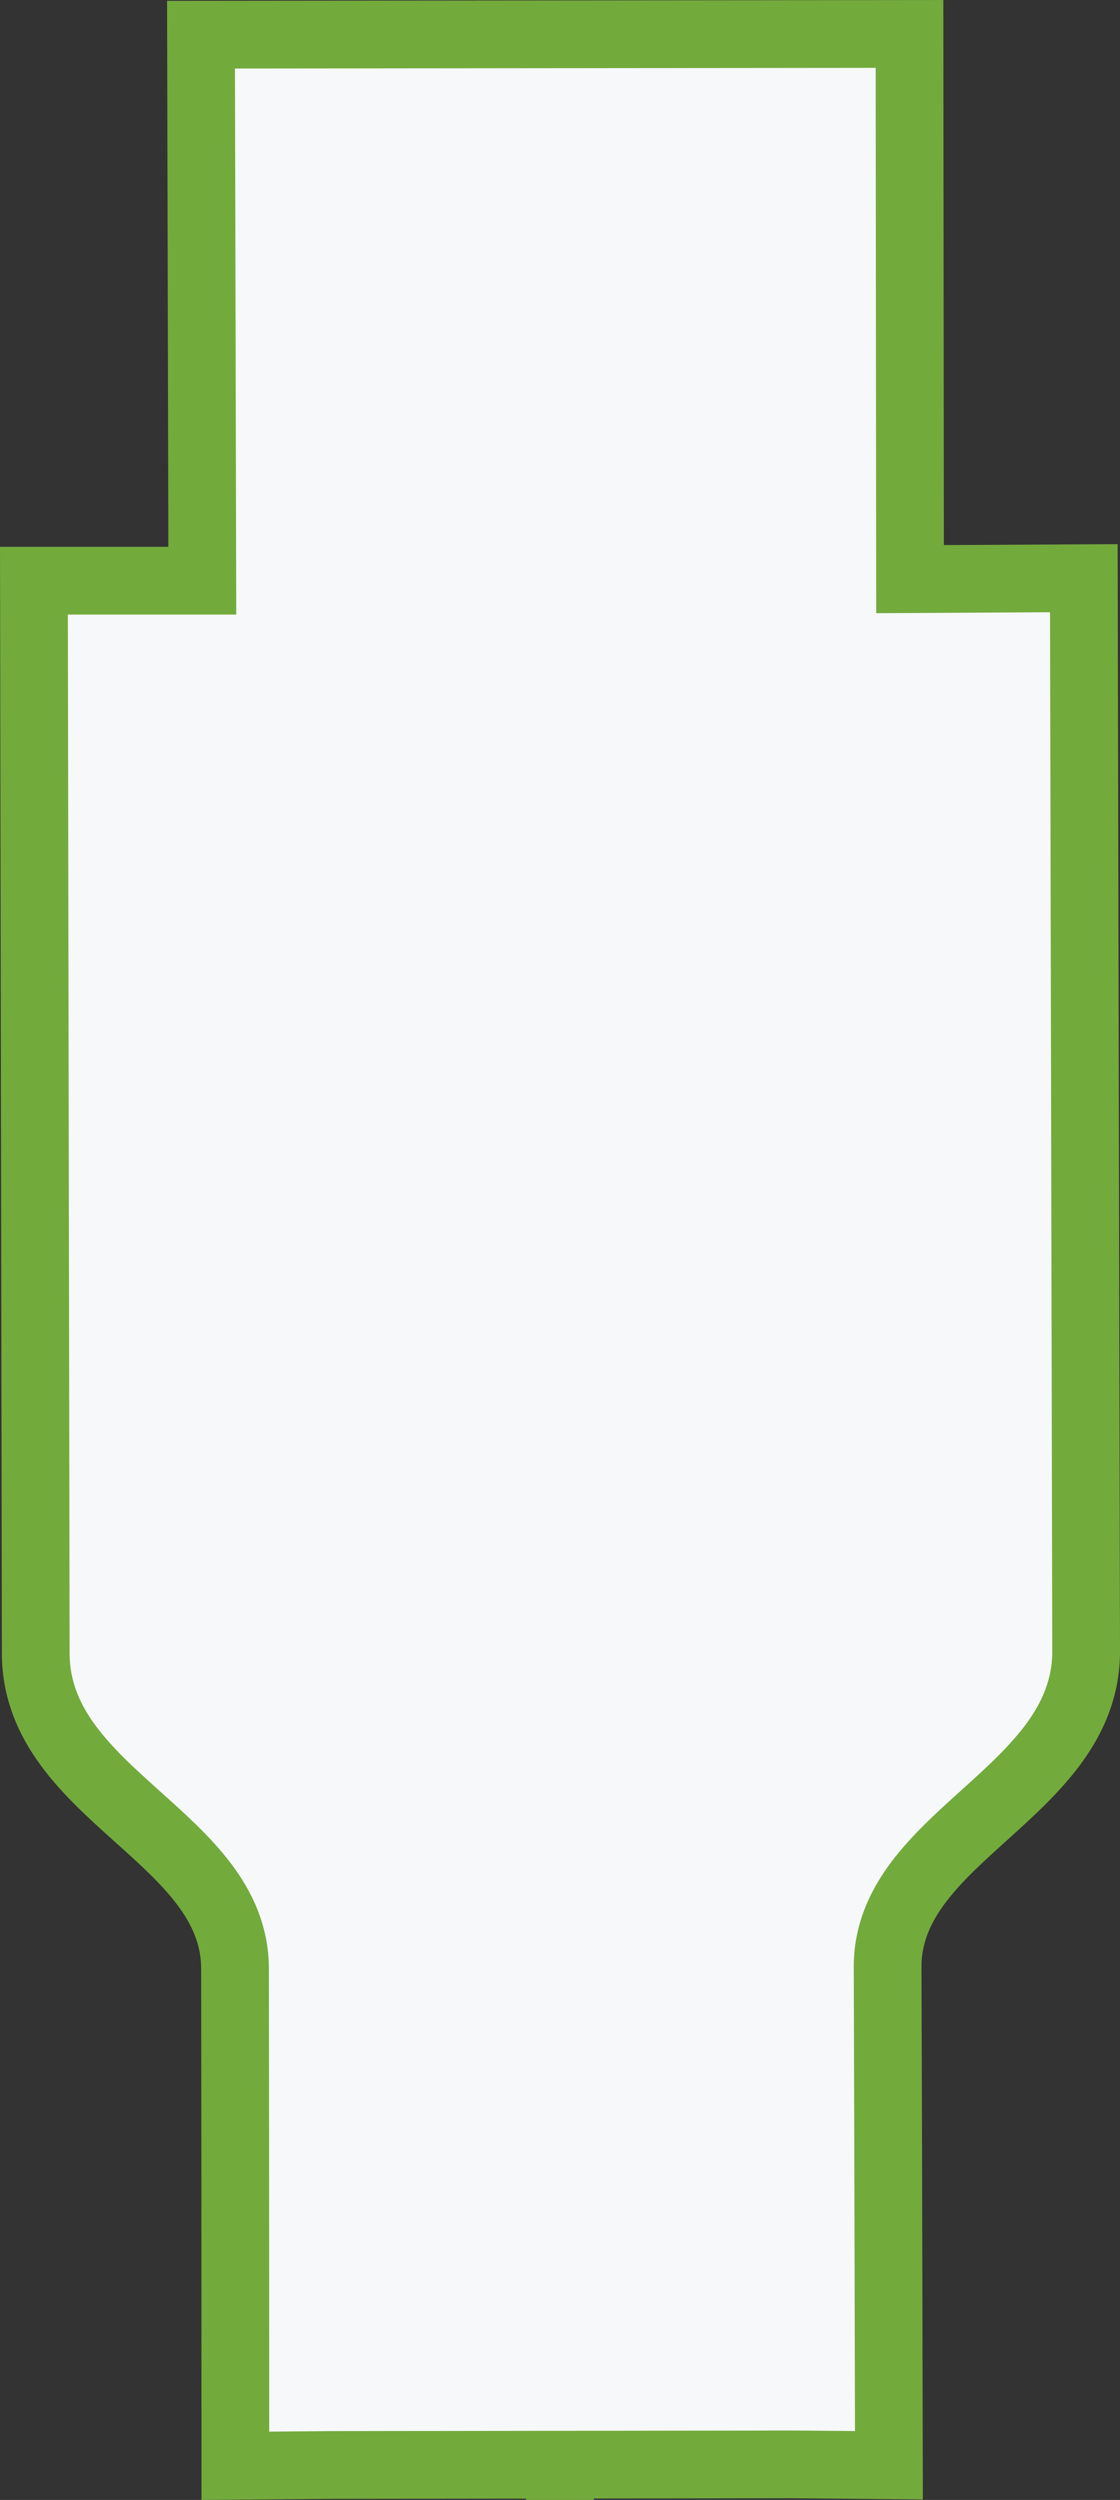
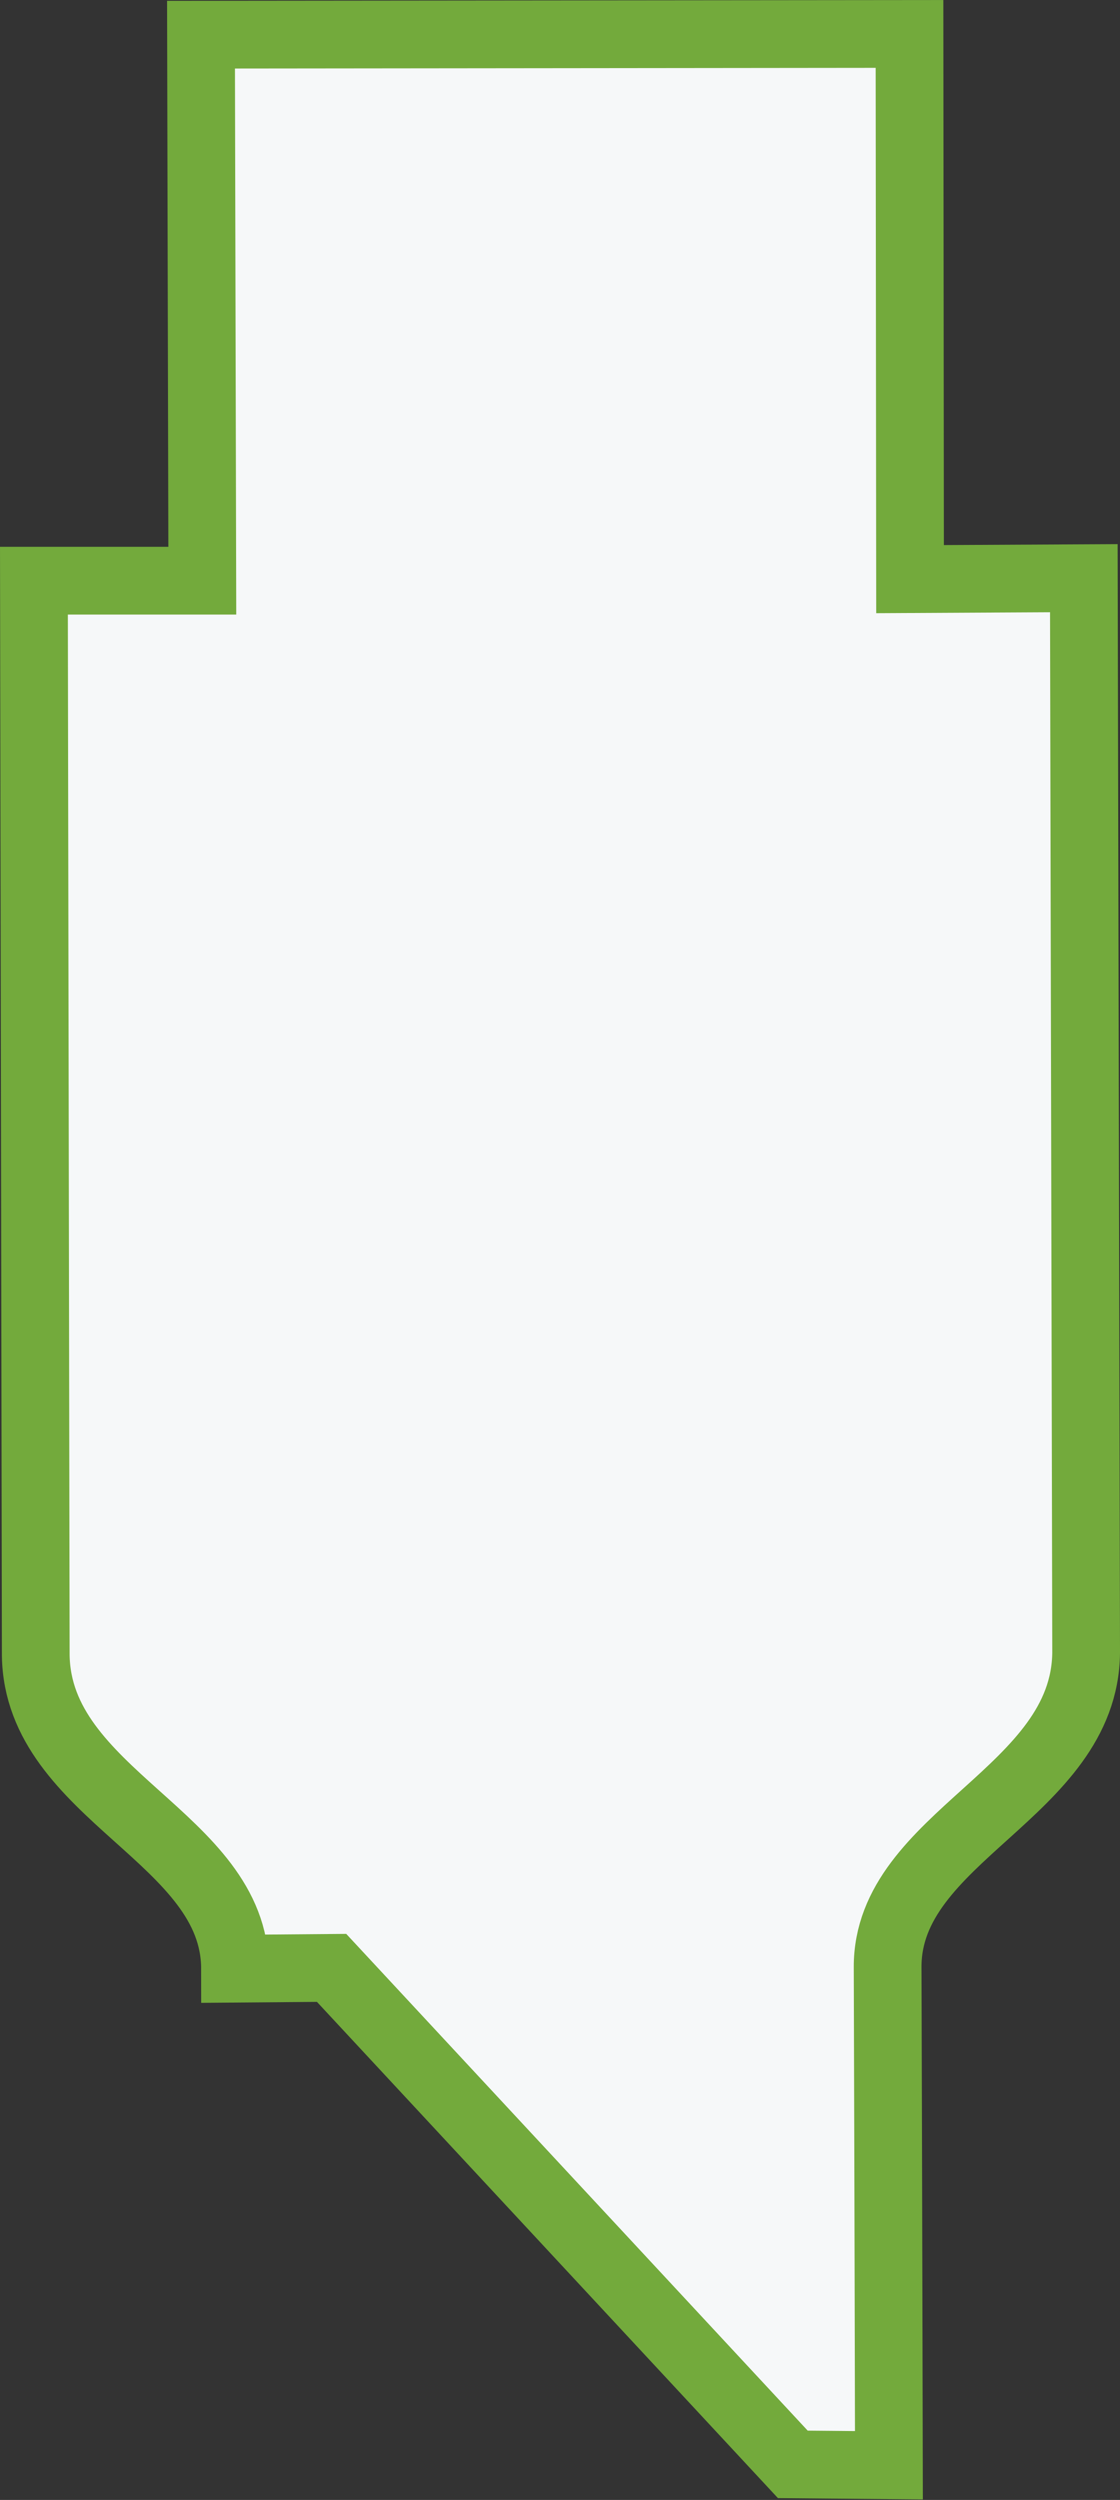
<svg xmlns="http://www.w3.org/2000/svg" version="1.1" id="Ebene_1" x="0px" y="0px" width="16.537px" height="36.903px" viewBox="0 -0.001 16.537 36.903" enable-background="new 0 -0.001 16.537 36.903" xml:space="preserve">
  <rect x="0" y="-0.001" width="16.537" height="36.903" fill="#333333" stroke="none" />
-   <path fill="none" stroke="#73AA3C" d="M-125.754,1388.882l-0.012,1.419c0,0,4.357-0.011,7.351-0.02  c1.932-0.006,2.572,2.908,4.639,2.931l15.866-0.033l-0.014-2.566l8.047-0.008l-0.011-10.461l-8.06,0.019v-2.485l-15.863,0.026  c-2.067,0.03-2.694,2.941-4.626,2.943c-2.989,0.005-7.338,0.005-7.338,0.005l0.012,1.425L-125.754,1388.882z" />
  <line fill="none" stroke="#73AA3C" x1="-125.776" y1="1385.445" x2="-207.767" y2="1385.179" />
-   <path fill="#F6F8F9" stroke="#73AA3C" d="M11.706,36.377l1.419,0.013c0,0-0.009-4.357-0.019-7.353  c-0.006-1.932,2.908-2.571,2.931-4.639L16.003,8.534l-2.566,0.014L13.429,0.5L2.968,0.511l0.019,8.06H0.501l0.027,15.863  c0.029,2.065,2.94,2.692,2.942,4.626c0.005,2.988,0.005,7.338,0.005,7.338l1.426-0.012L11.706,36.377z" />
-   <line fill="none" stroke="#73AA3C" x1="8.27" y1="36.399" x2="8.005" y2="118.389" />
+   <path fill="#F6F8F9" stroke="#73AA3C" d="M11.706,36.377l1.419,0.013c0,0-0.009-4.357-0.019-7.353  c-0.006-1.932,2.908-2.571,2.931-4.639L16.003,8.534l-2.566,0.014L13.429,0.5L2.968,0.511l0.019,8.06H0.501l0.027,15.863  c0.029,2.065,2.94,2.692,2.942,4.626l1.426-0.012L11.706,36.377z" />
</svg>